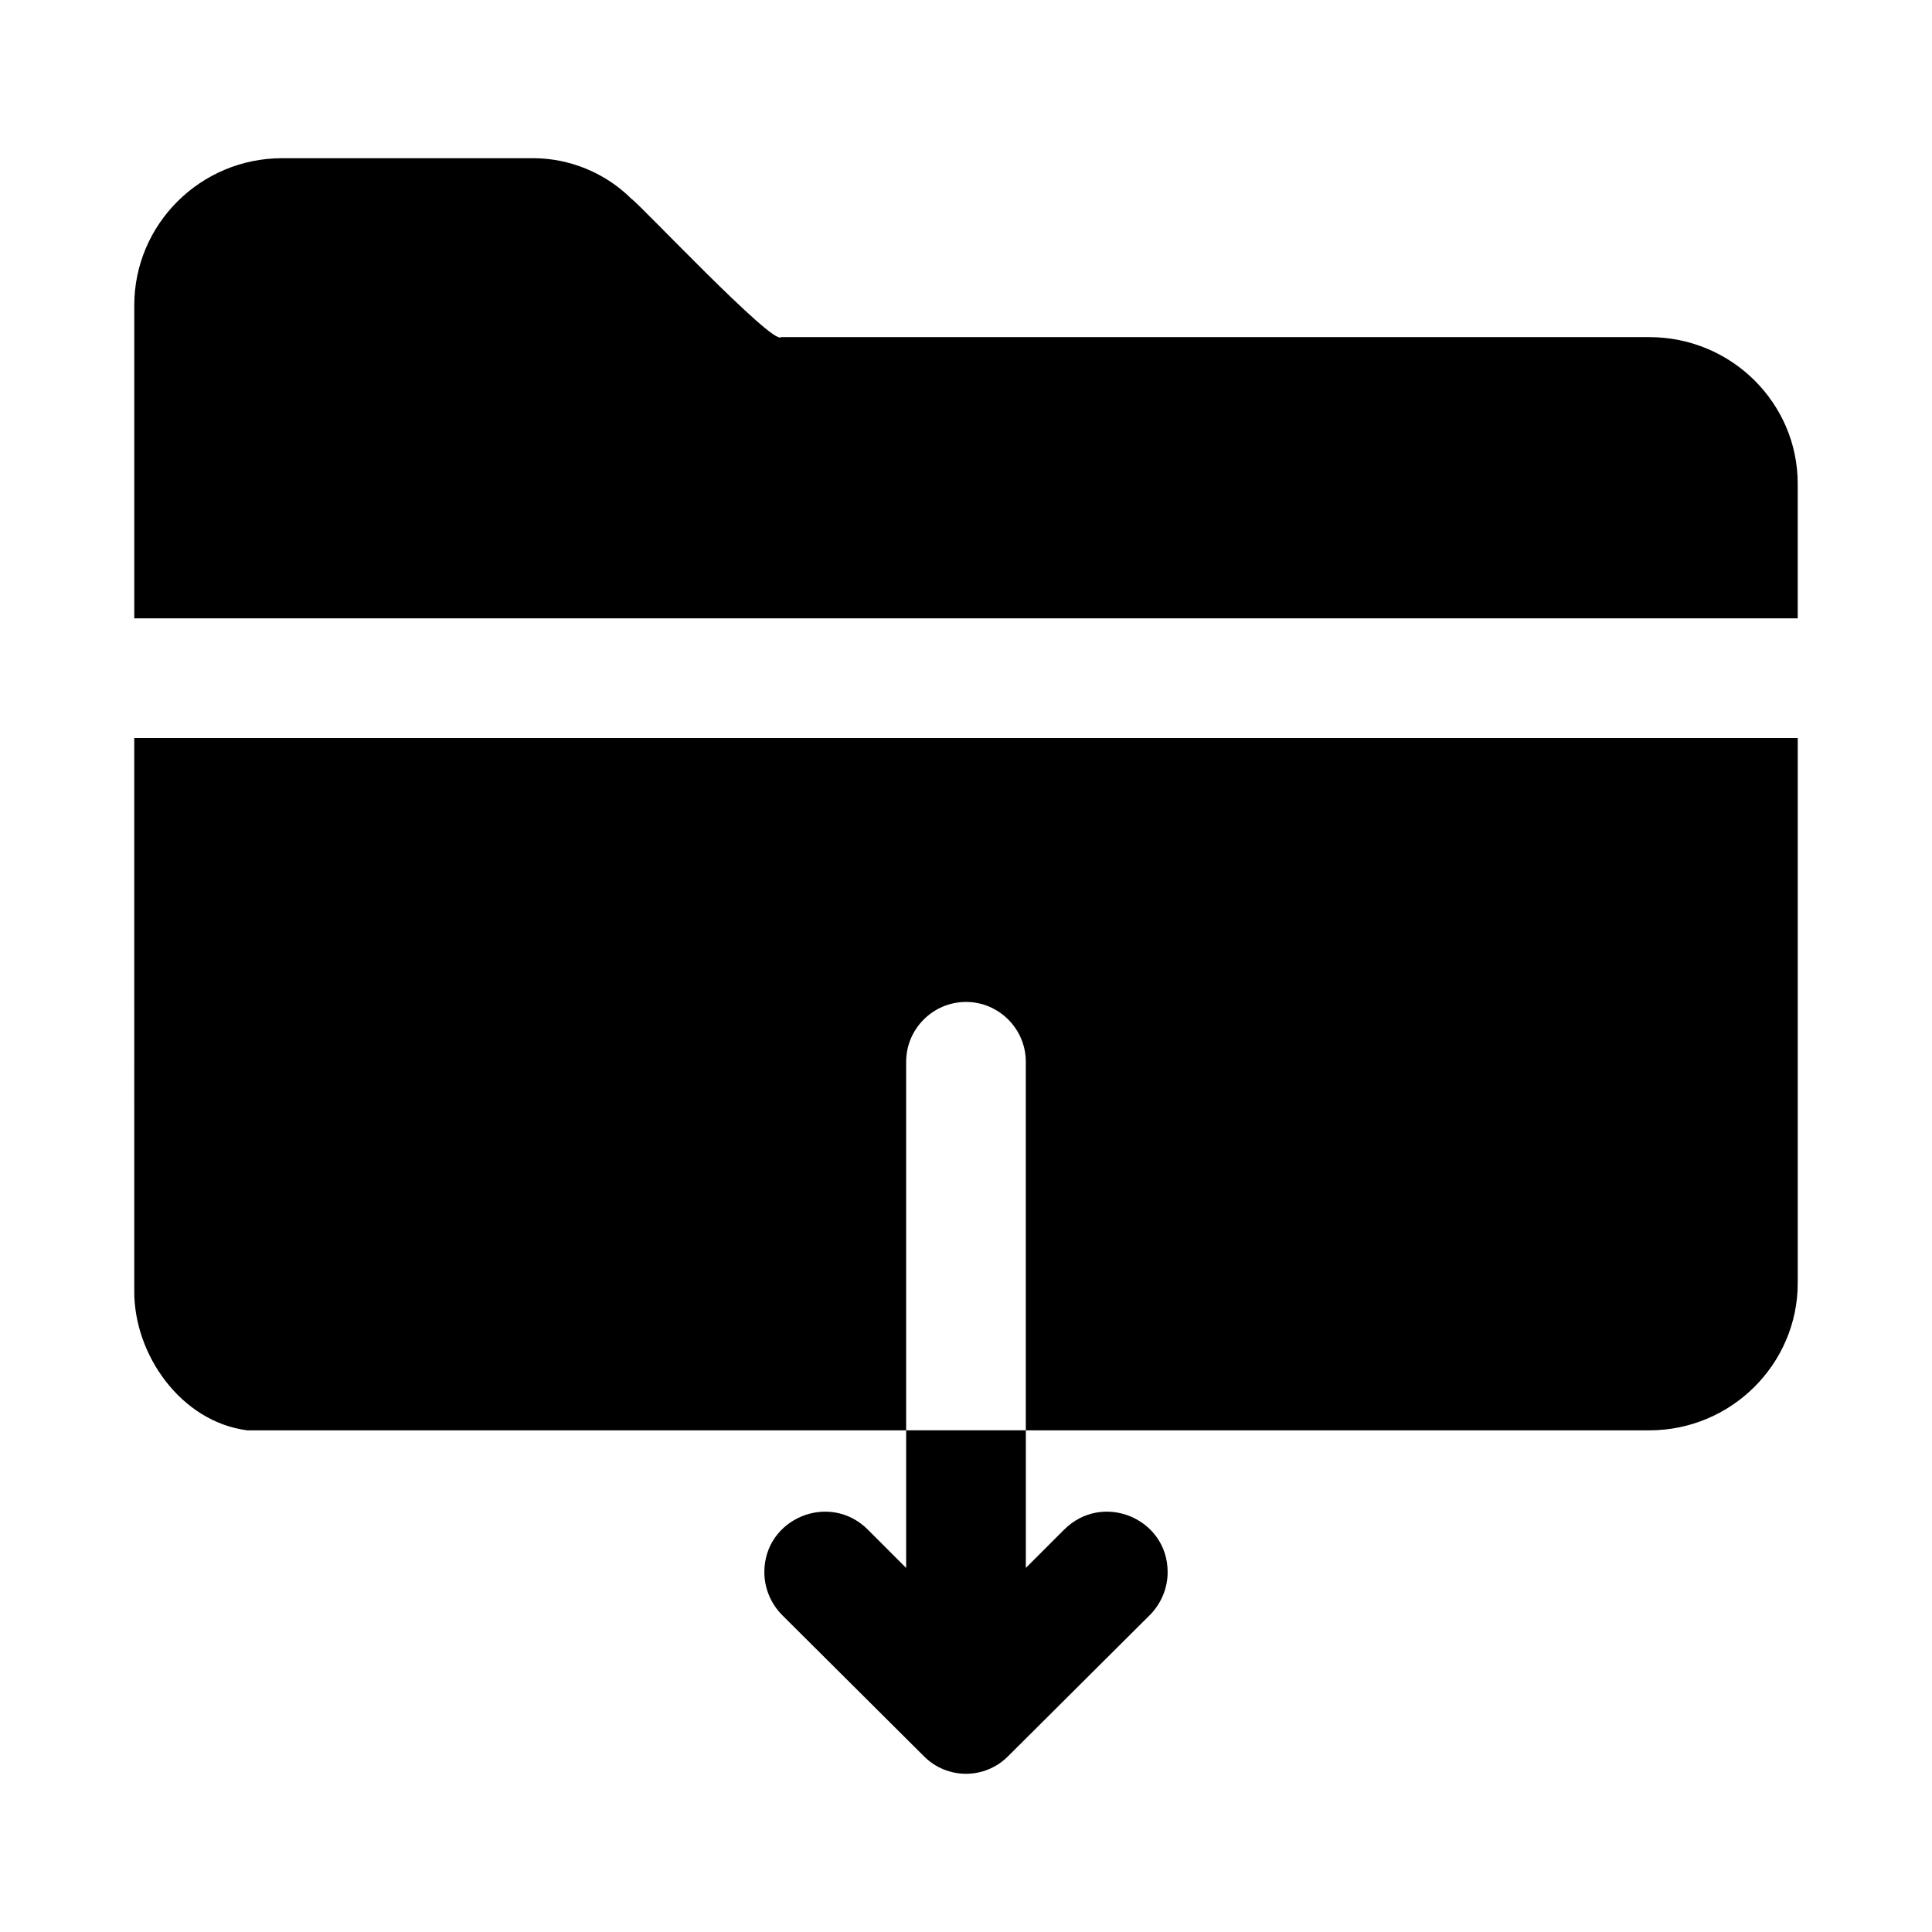
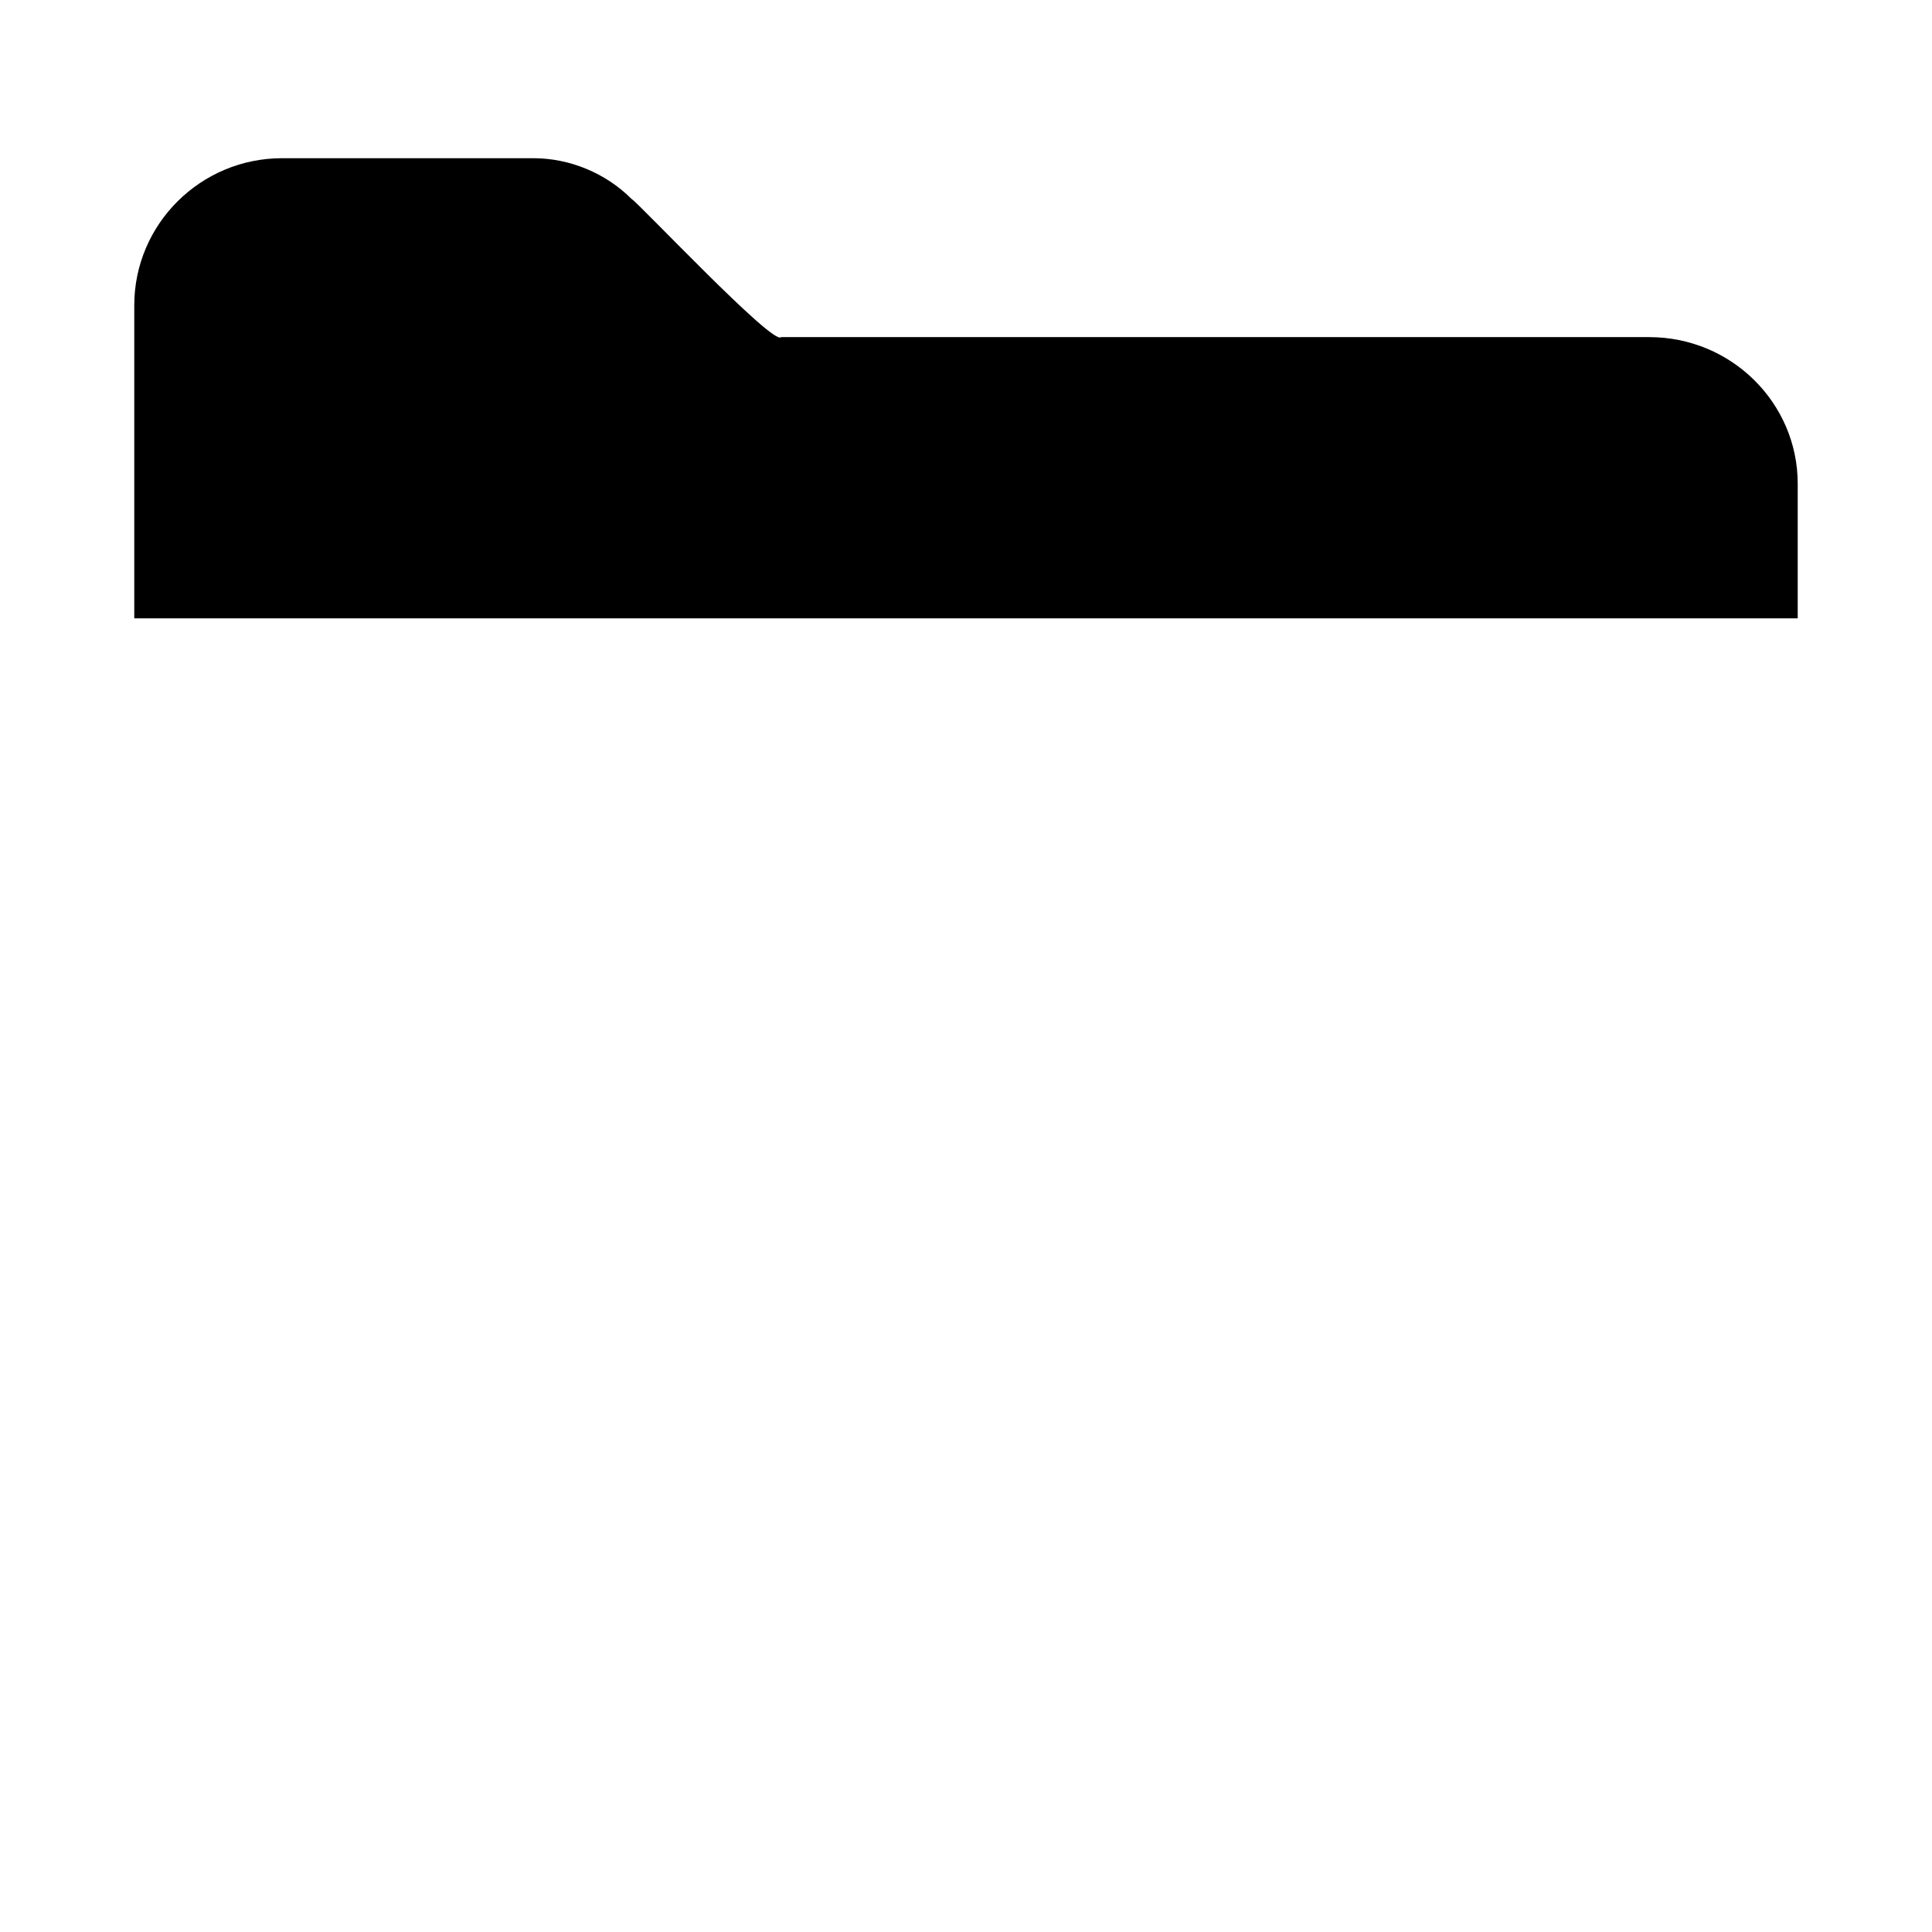
<svg xmlns="http://www.w3.org/2000/svg" fill="#000000" width="800px" height="800px" version="1.1" viewBox="144 144 512 512">
  <g>
    <path d="m581.09 233.34h-230.09c-1.941 2.527-37.977-35.789-39.645-36.629-6.816-6.82-16.332-10.785-26.004-10.785h-66.602c-21.566 0-39.168 17.441-39.168 39.008v82.934h440.83v-35.68c0-21.406-17.602-38.848-39.324-38.848z" />
-     <path d="m179.58 486.11c-0.098 16.895 12.391 34.688 29.969 36.949h174.59v-97.68c0-8.723 7.137-15.855 15.855-15.855 8.723 0 15.855 7.137 15.855 15.855v97.68l165.24-0.004c21.723 0 39.328-17.602 39.328-39.008v-144.46h-440.84z" />
-     <path d="m384.14 559.52-10.148-10.148c-10.148-10.148-27.434-3.012-27.434 11.258 0 4.281 1.742 8.402 4.758 11.418l37.422 37.266c6.184 6.344 16.332 6.344 22.52 0l37.422-37.266c3.012-3.012 4.758-7.137 4.758-11.418 0-14.273-17.285-21.406-27.434-11.258l-10.148 10.148v-36.473h-31.715z" />
  </g>
</svg>